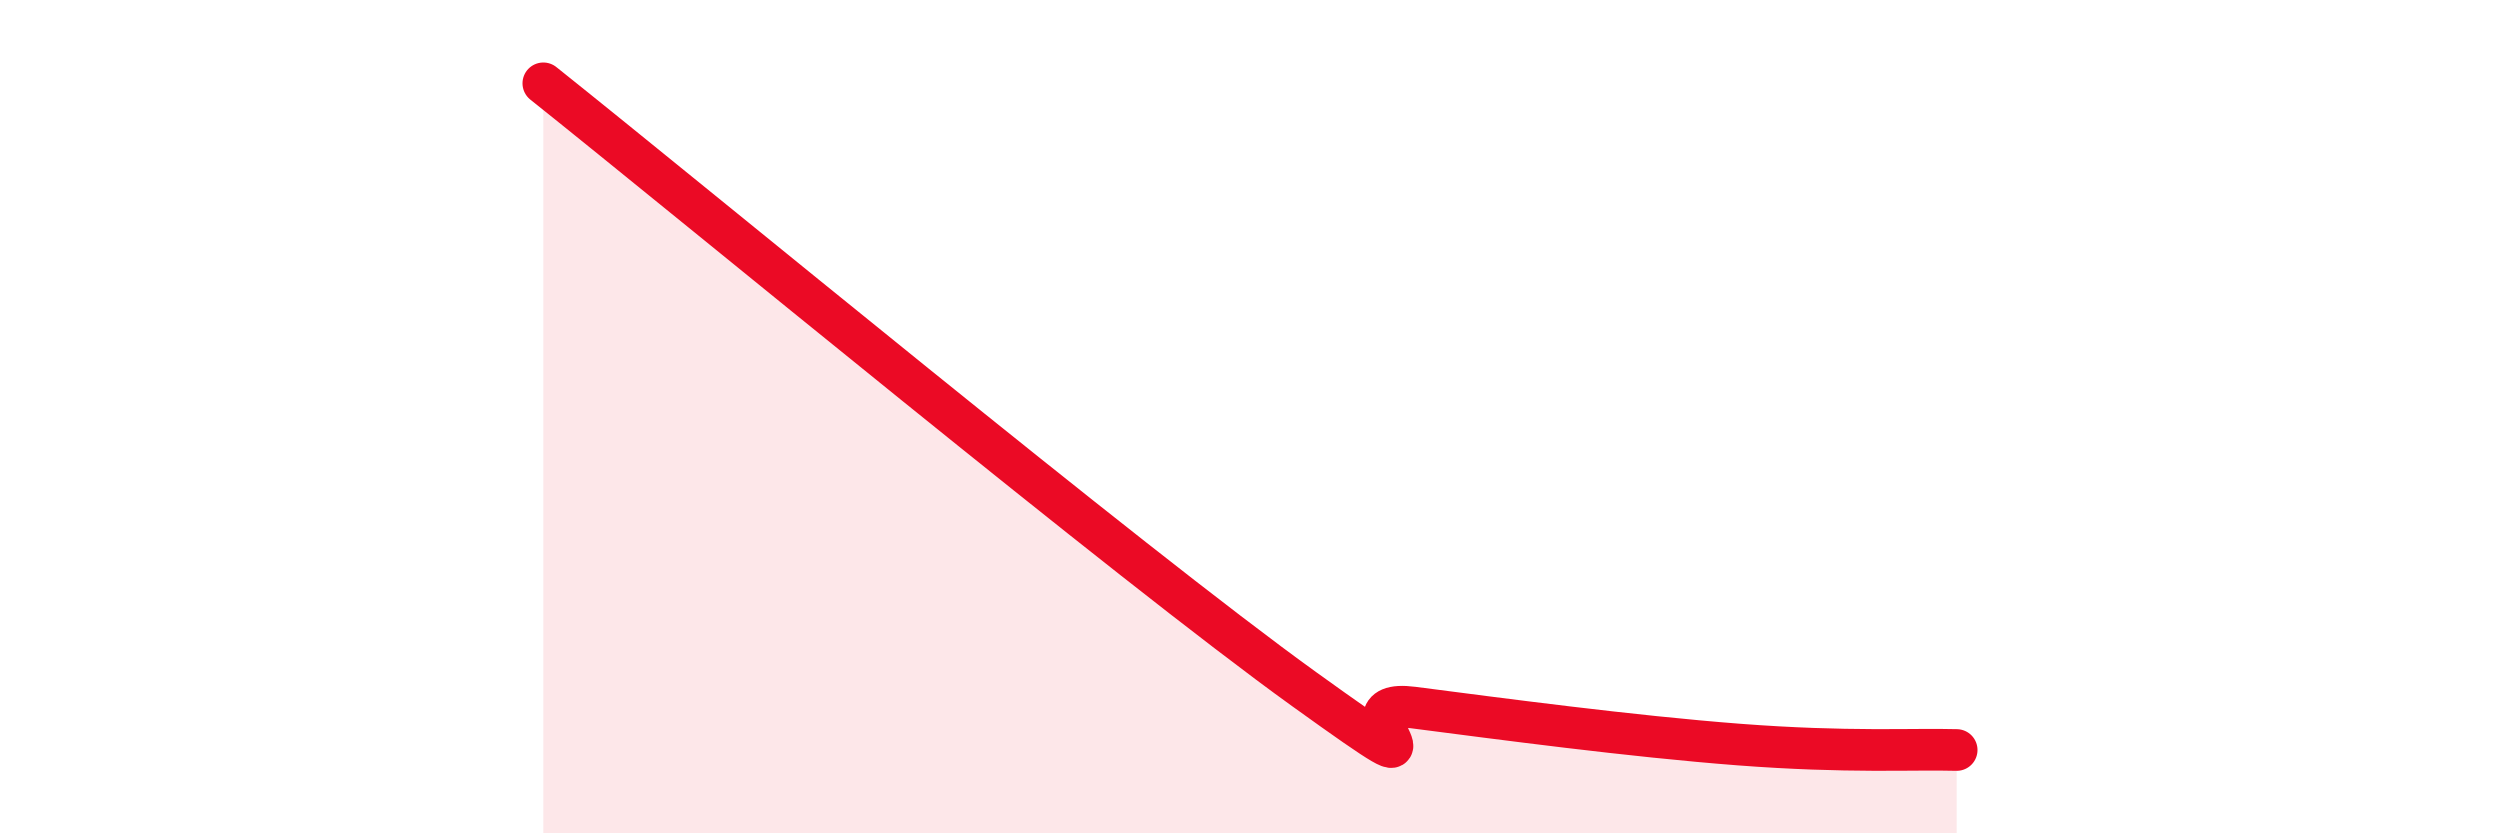
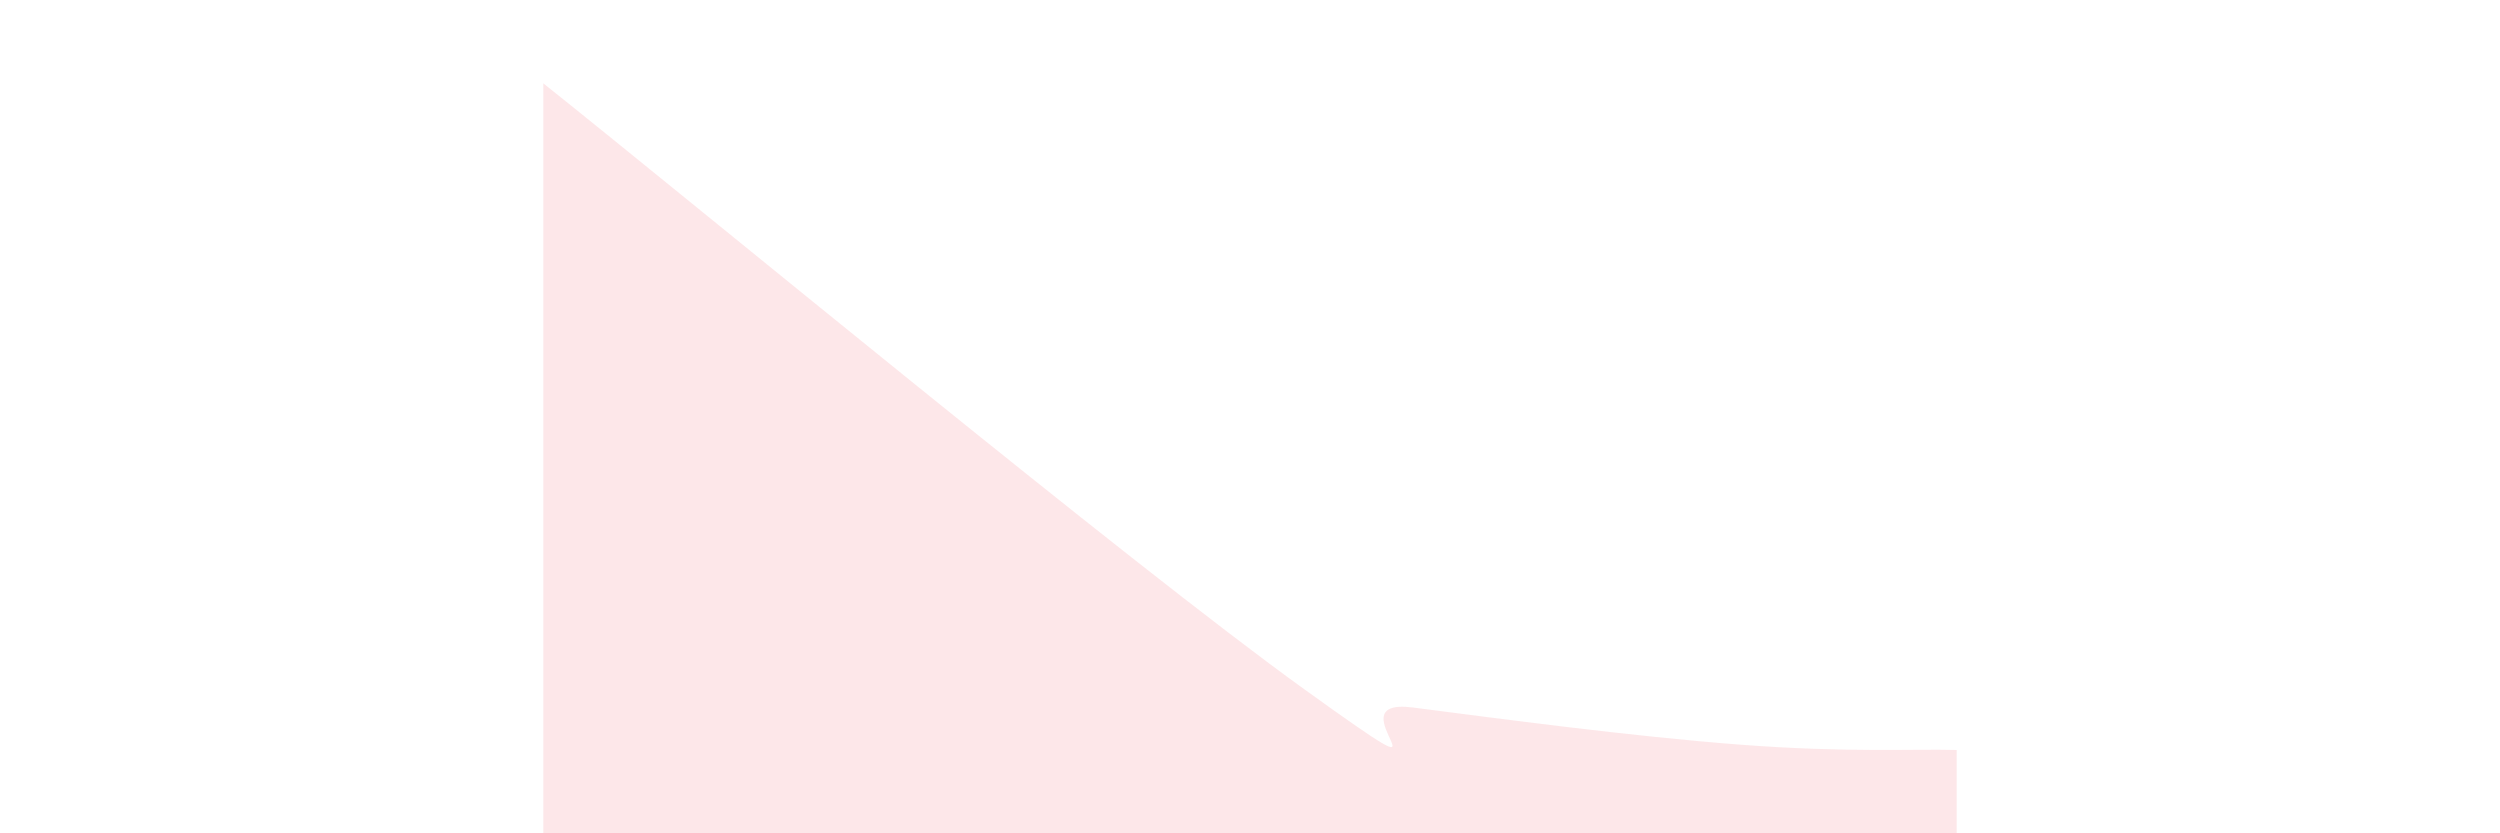
<svg xmlns="http://www.w3.org/2000/svg" width="60" height="20" viewBox="0 0 60 20">
  <path d="M 13.04,2 C 16.69,4.91 27.13,13.54 31.3,16.54 C 35.47,19.54 31.82,16.71 33.91,16.98 C 36,17.25 39.13,17.67 41.74,17.87 C 44.35,18.07 45.92,17.97 46.96,18L46.96 20L13.04 20Z" fill="#EB0A25" opacity="0.1" stroke-linecap="round" stroke-linejoin="round" />
-   <path d="M 13.04,2 C 16.69,4.91 27.13,13.54 31.3,16.54 C 35.47,19.54 31.82,16.71 33.91,16.98 C 36,17.25 39.13,17.67 41.74,17.87 C 44.35,18.07 45.92,17.97 46.96,18" stroke="#EB0A25" stroke-width="1" fill="none" stroke-linecap="round" stroke-linejoin="round" />
</svg>